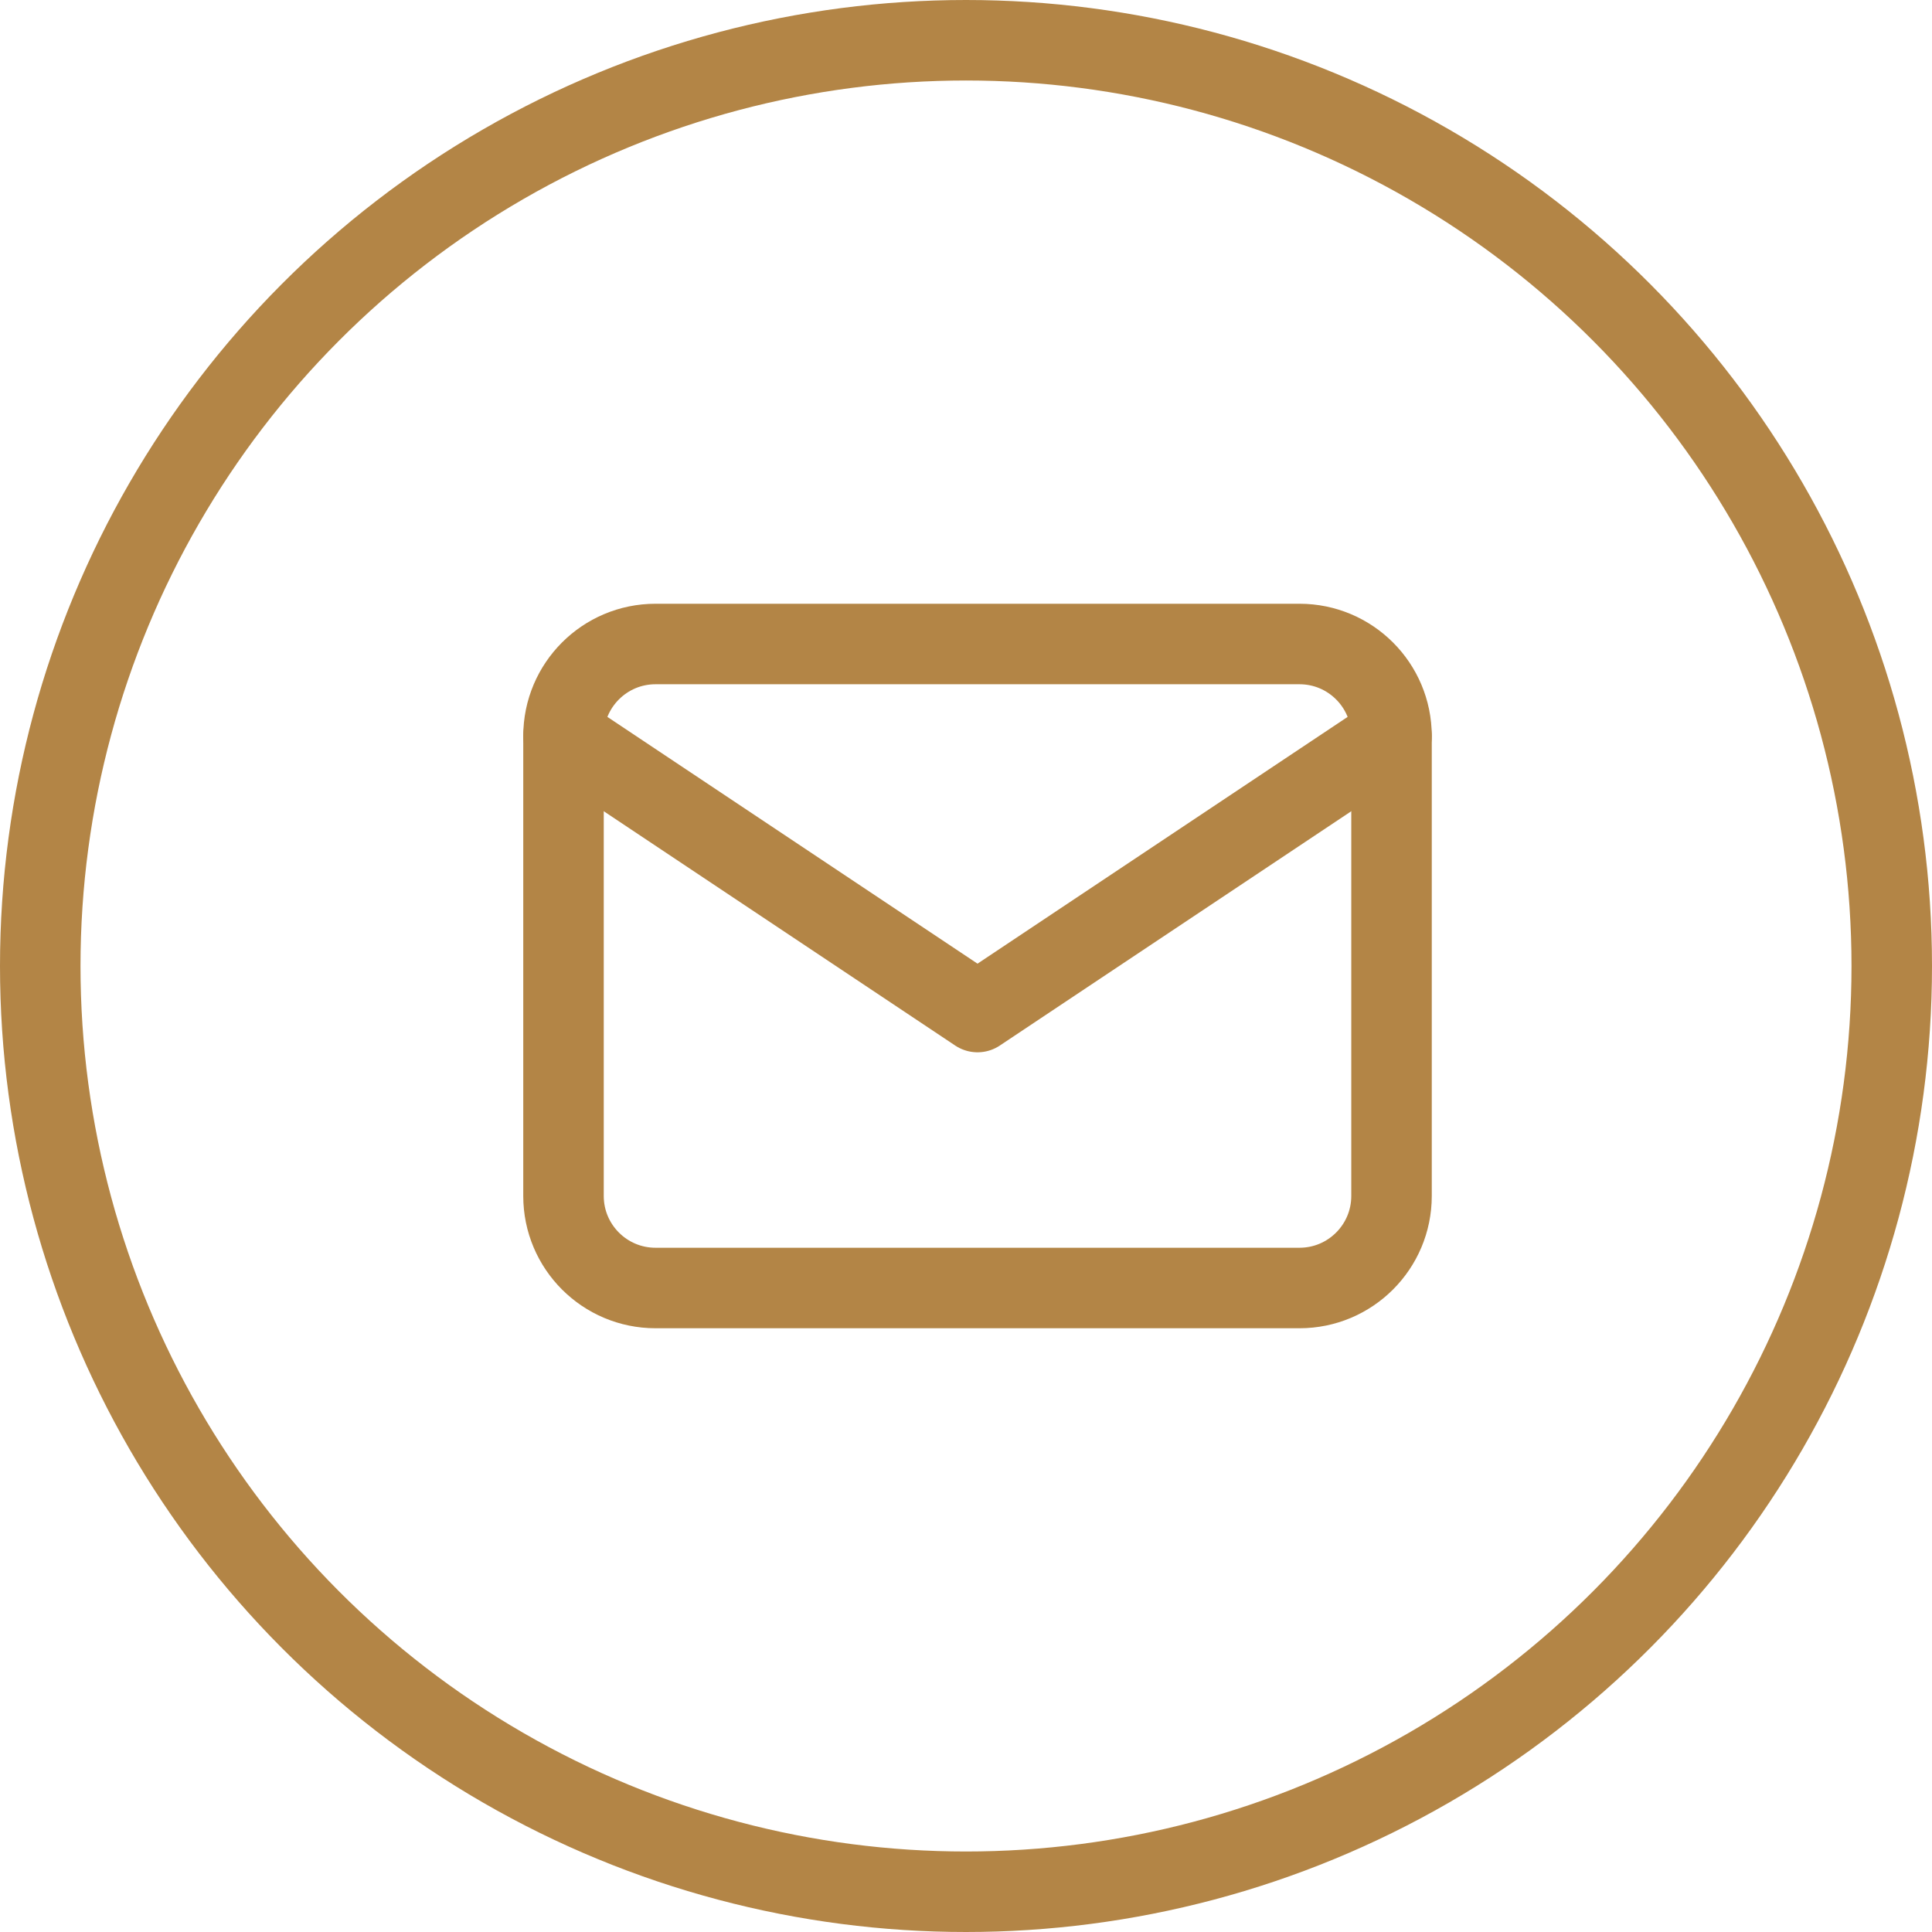
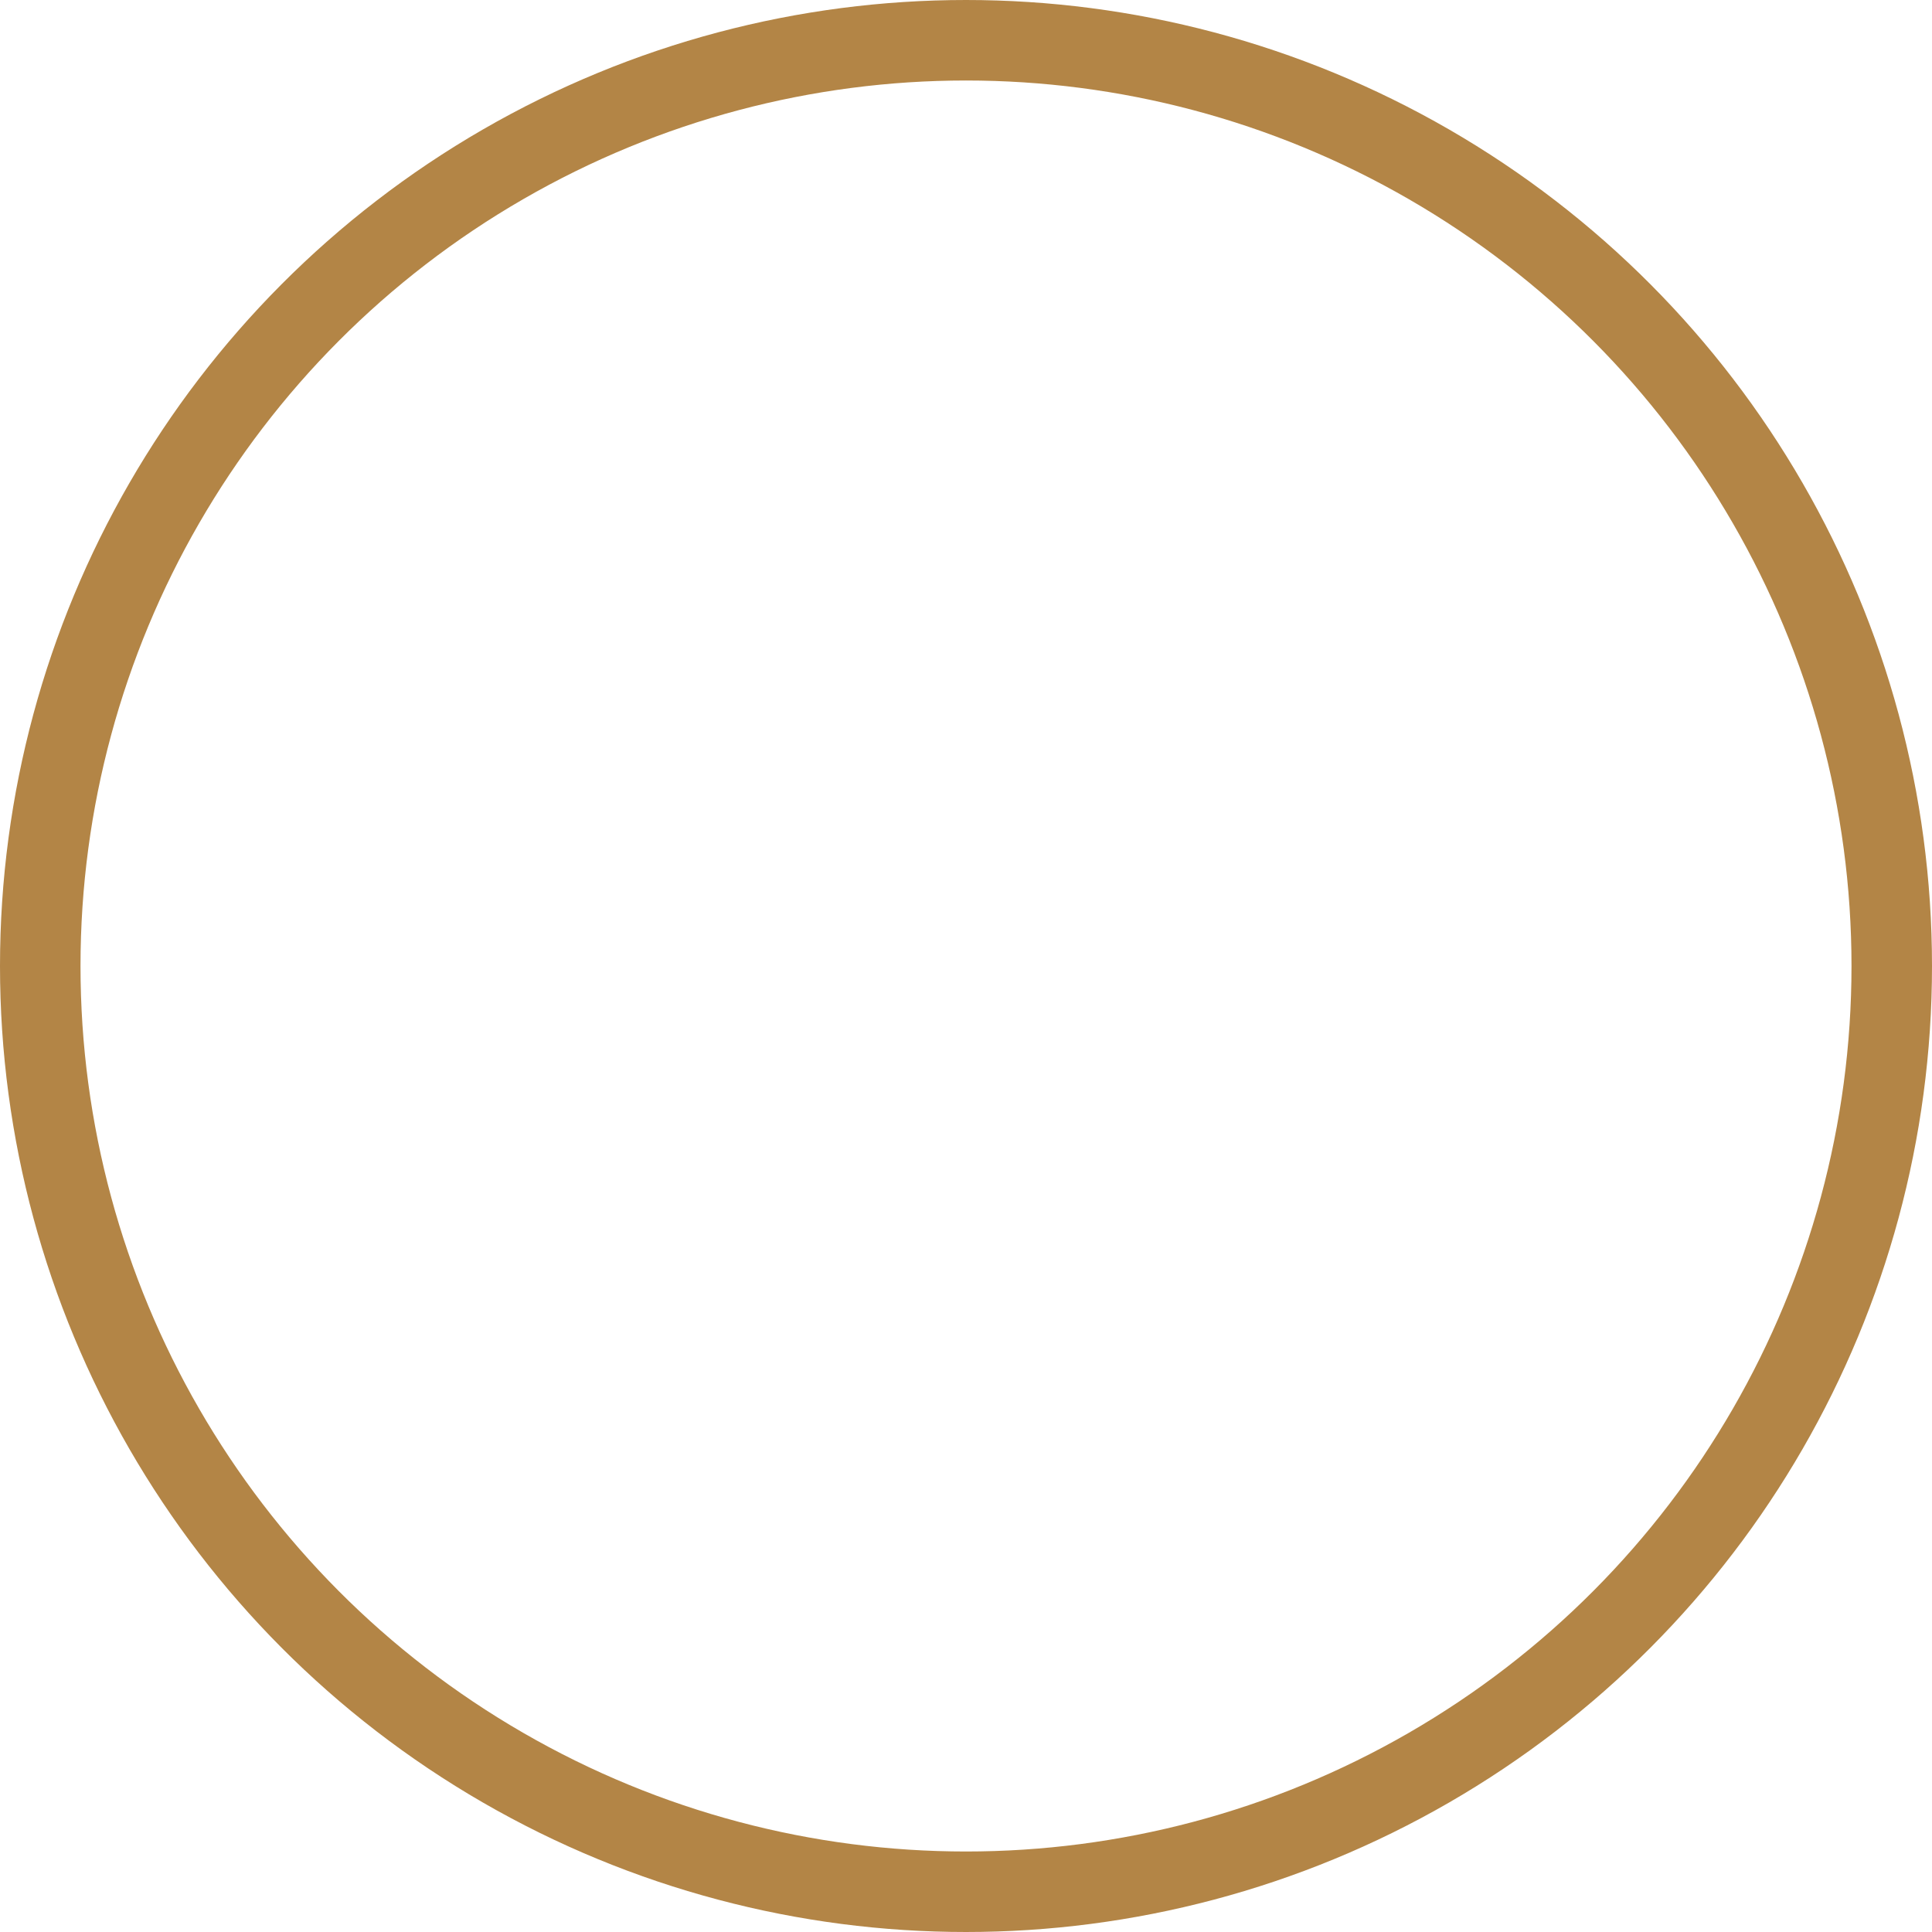
<svg xmlns="http://www.w3.org/2000/svg" width="44" height="44" viewBox="0 0 24 24" fill="none">
  <circle cx="12" cy="12" r="11.5" stroke="#B38546" />
-   <path d="M16.143 8H8.143C7.512 8 7 8.512 7 9.143V14.857C7 15.488 7.512 16 8.143 16H16.143C16.774 16 17.286 15.488 17.286 14.857V9.143C17.286 8.512 16.774 8 16.143 8Z" stroke="#B38546" stroke-linecap="round" stroke-linejoin="round" />
-   <path d="M7 9.143L12.143 12.572L17.286 9.143" stroke="#B38546" stroke-linecap="round" stroke-linejoin="round" />
</svg>